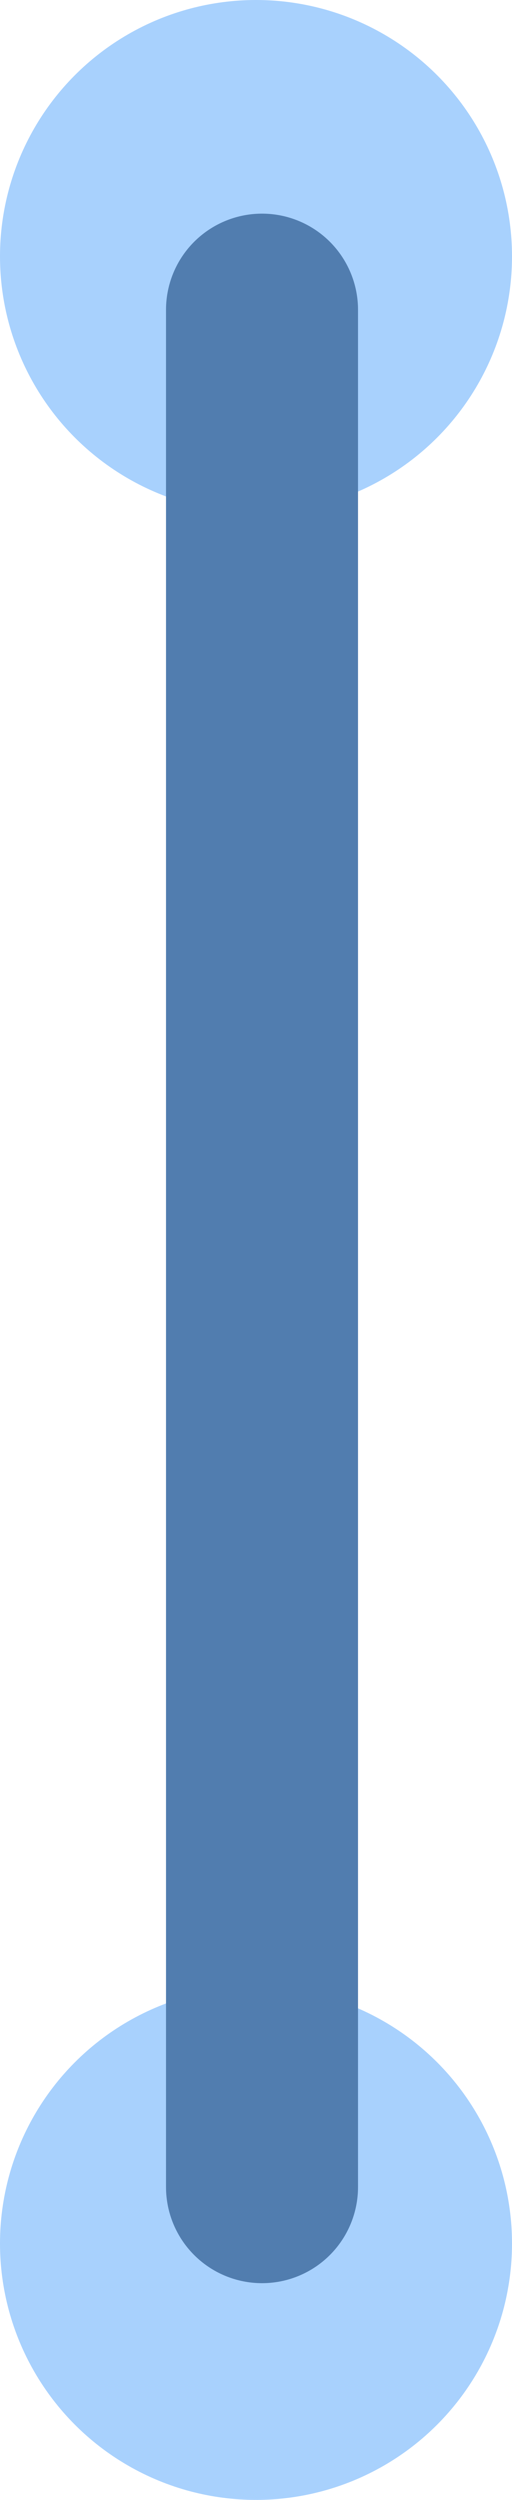
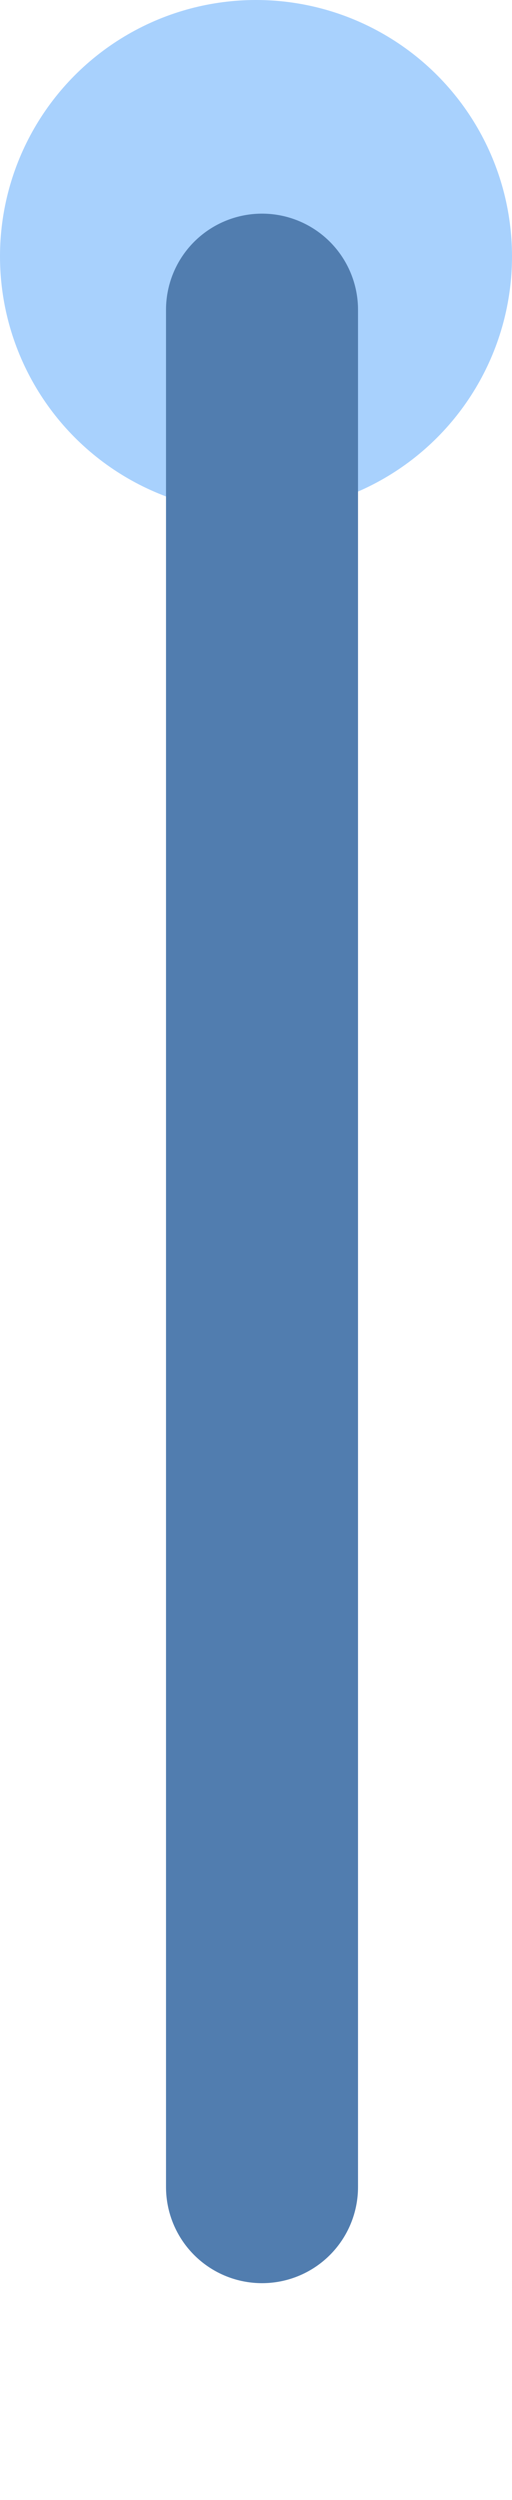
<svg xmlns="http://www.w3.org/2000/svg" width="16" height="78" viewBox="0 0 16 78">
  <g id="그룹_66320" data-name="그룹 66320" transform="translate(-647 -2484.096)">
    <circle id="타원_1" data-name="타원 1" cx="8" cy="8" r="8" transform="translate(647 2484.096)" fill="#a8d1fd" />
-     <circle id="타원_3" data-name="타원 3" cx="8" cy="8" r="8" transform="translate(647 2546.096)" fill="#a8d1fd" />
    <line id="선_75" data-name="선 75" y2="58.572" transform="translate(655.188 2493.762)" fill="none" stroke="#517daf" stroke-linecap="round" stroke-width="6" />
  </g>
</svg>